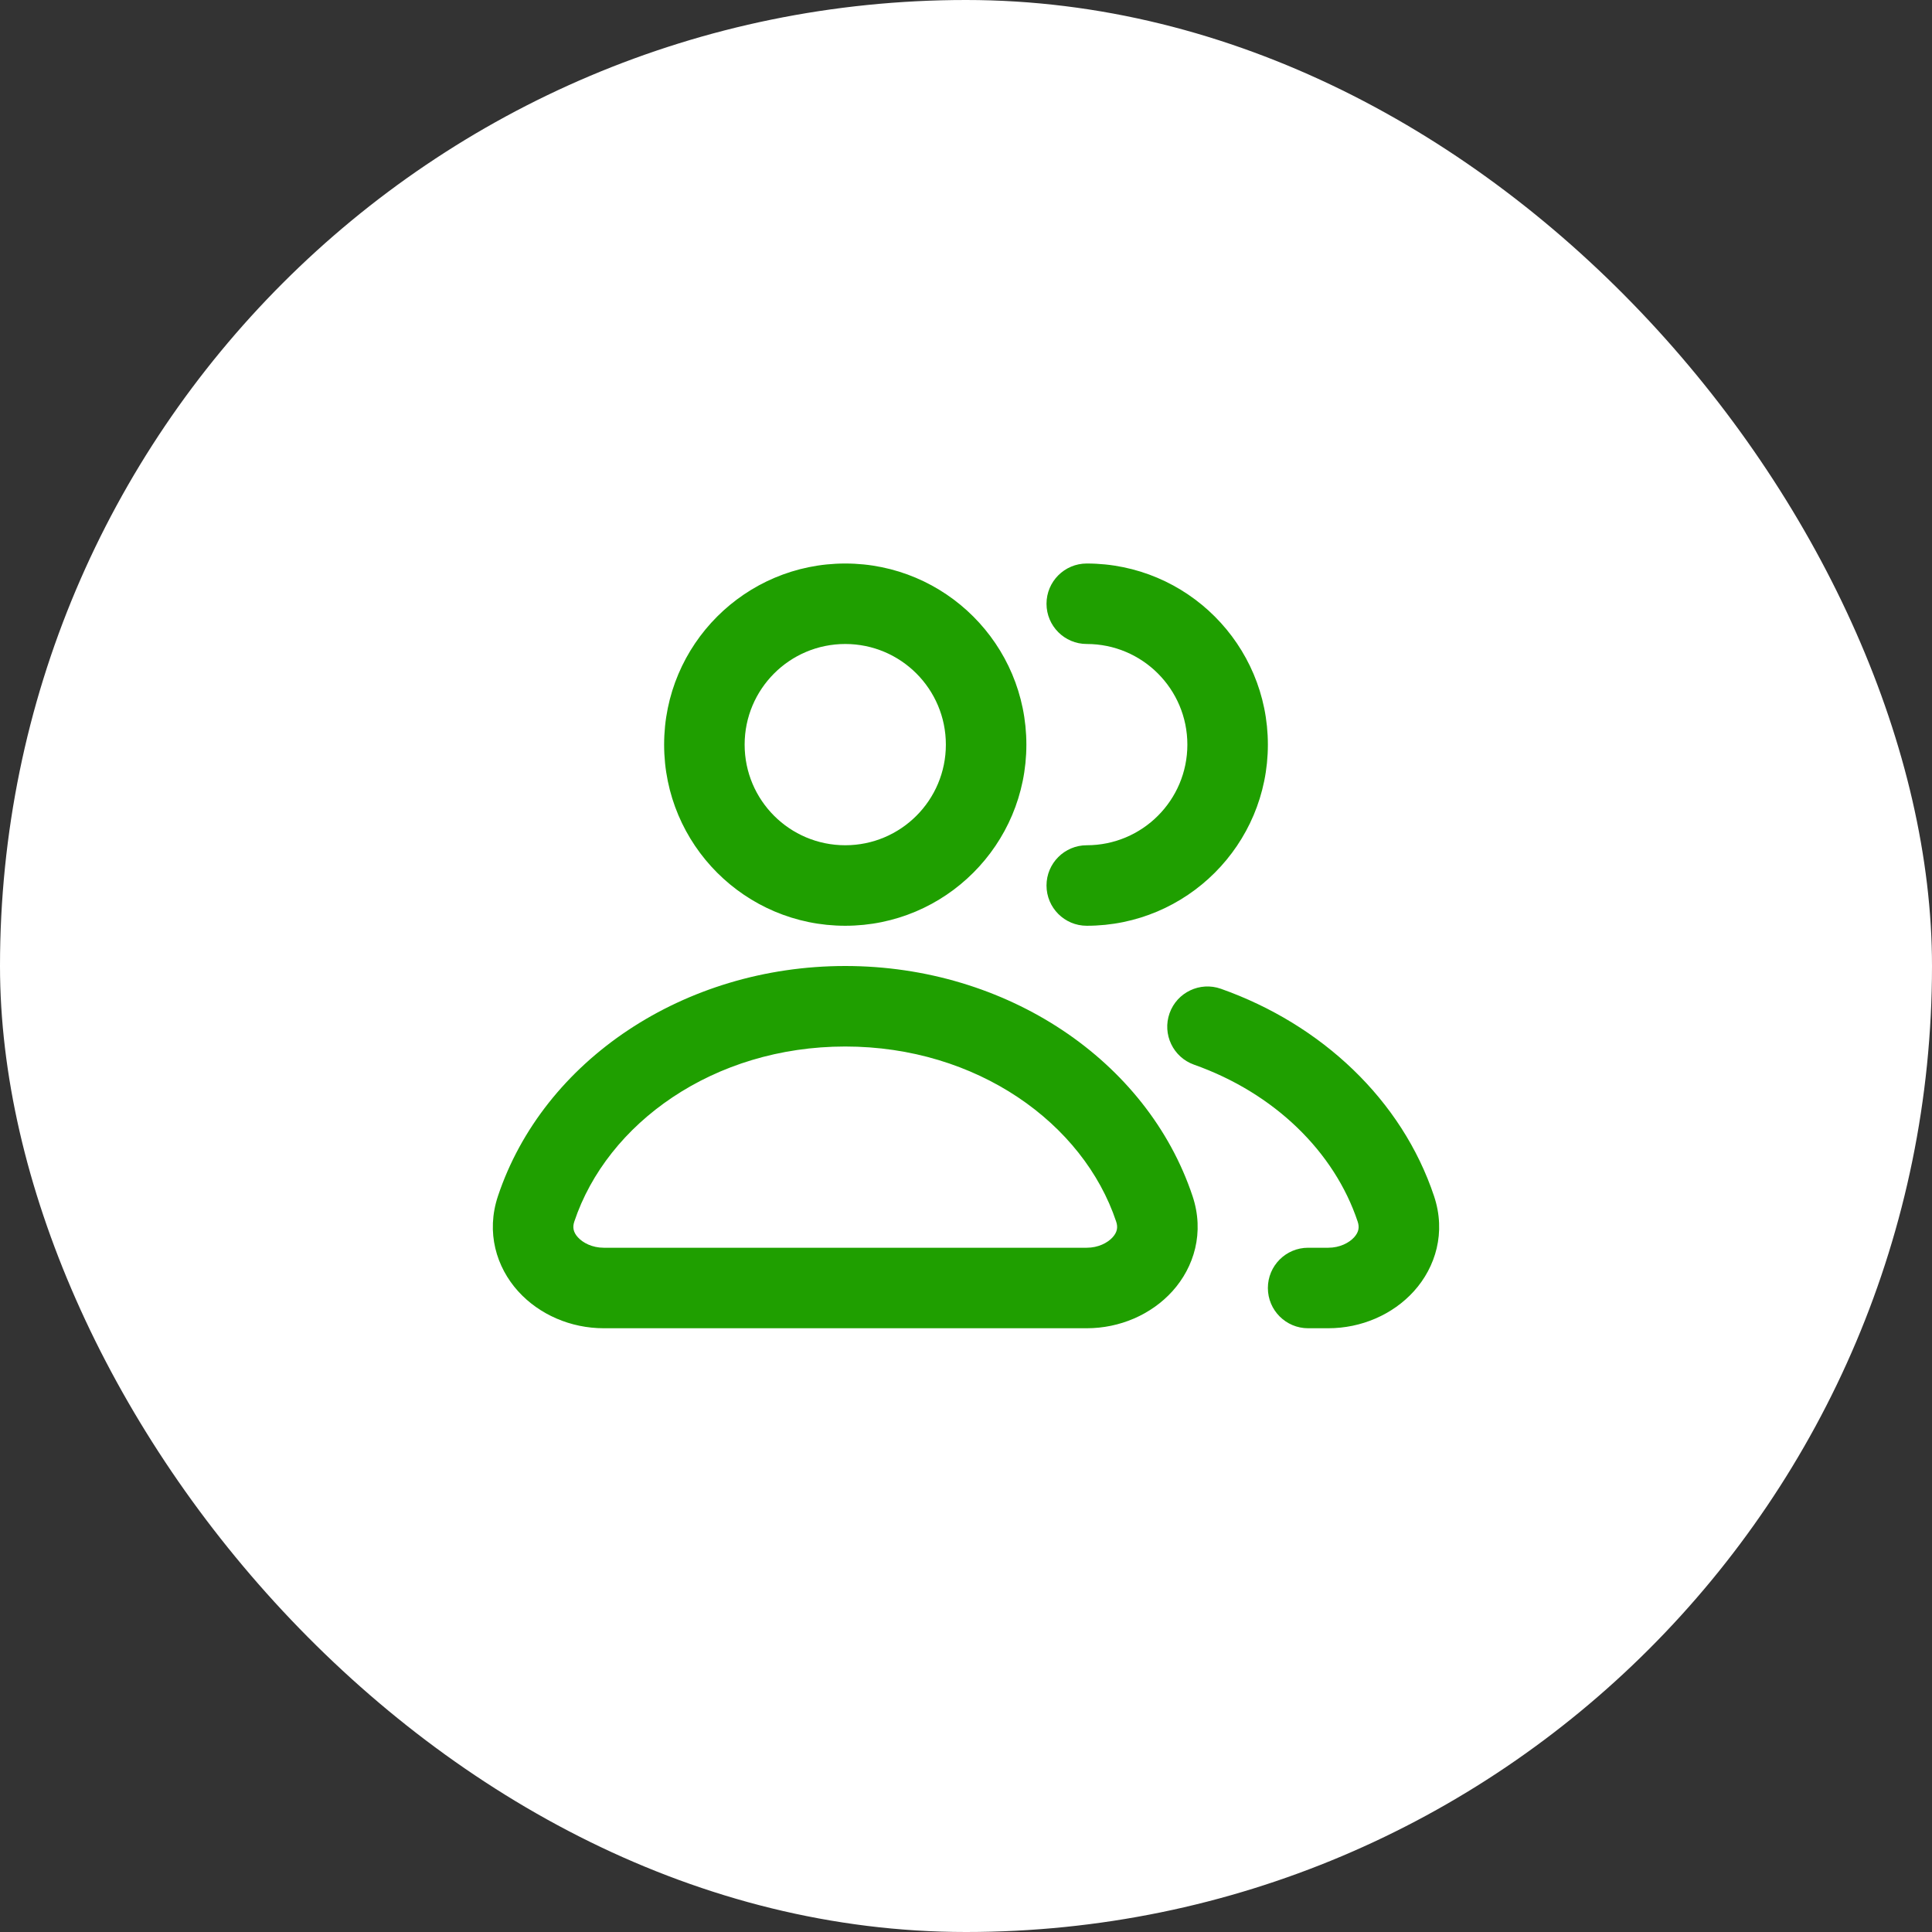
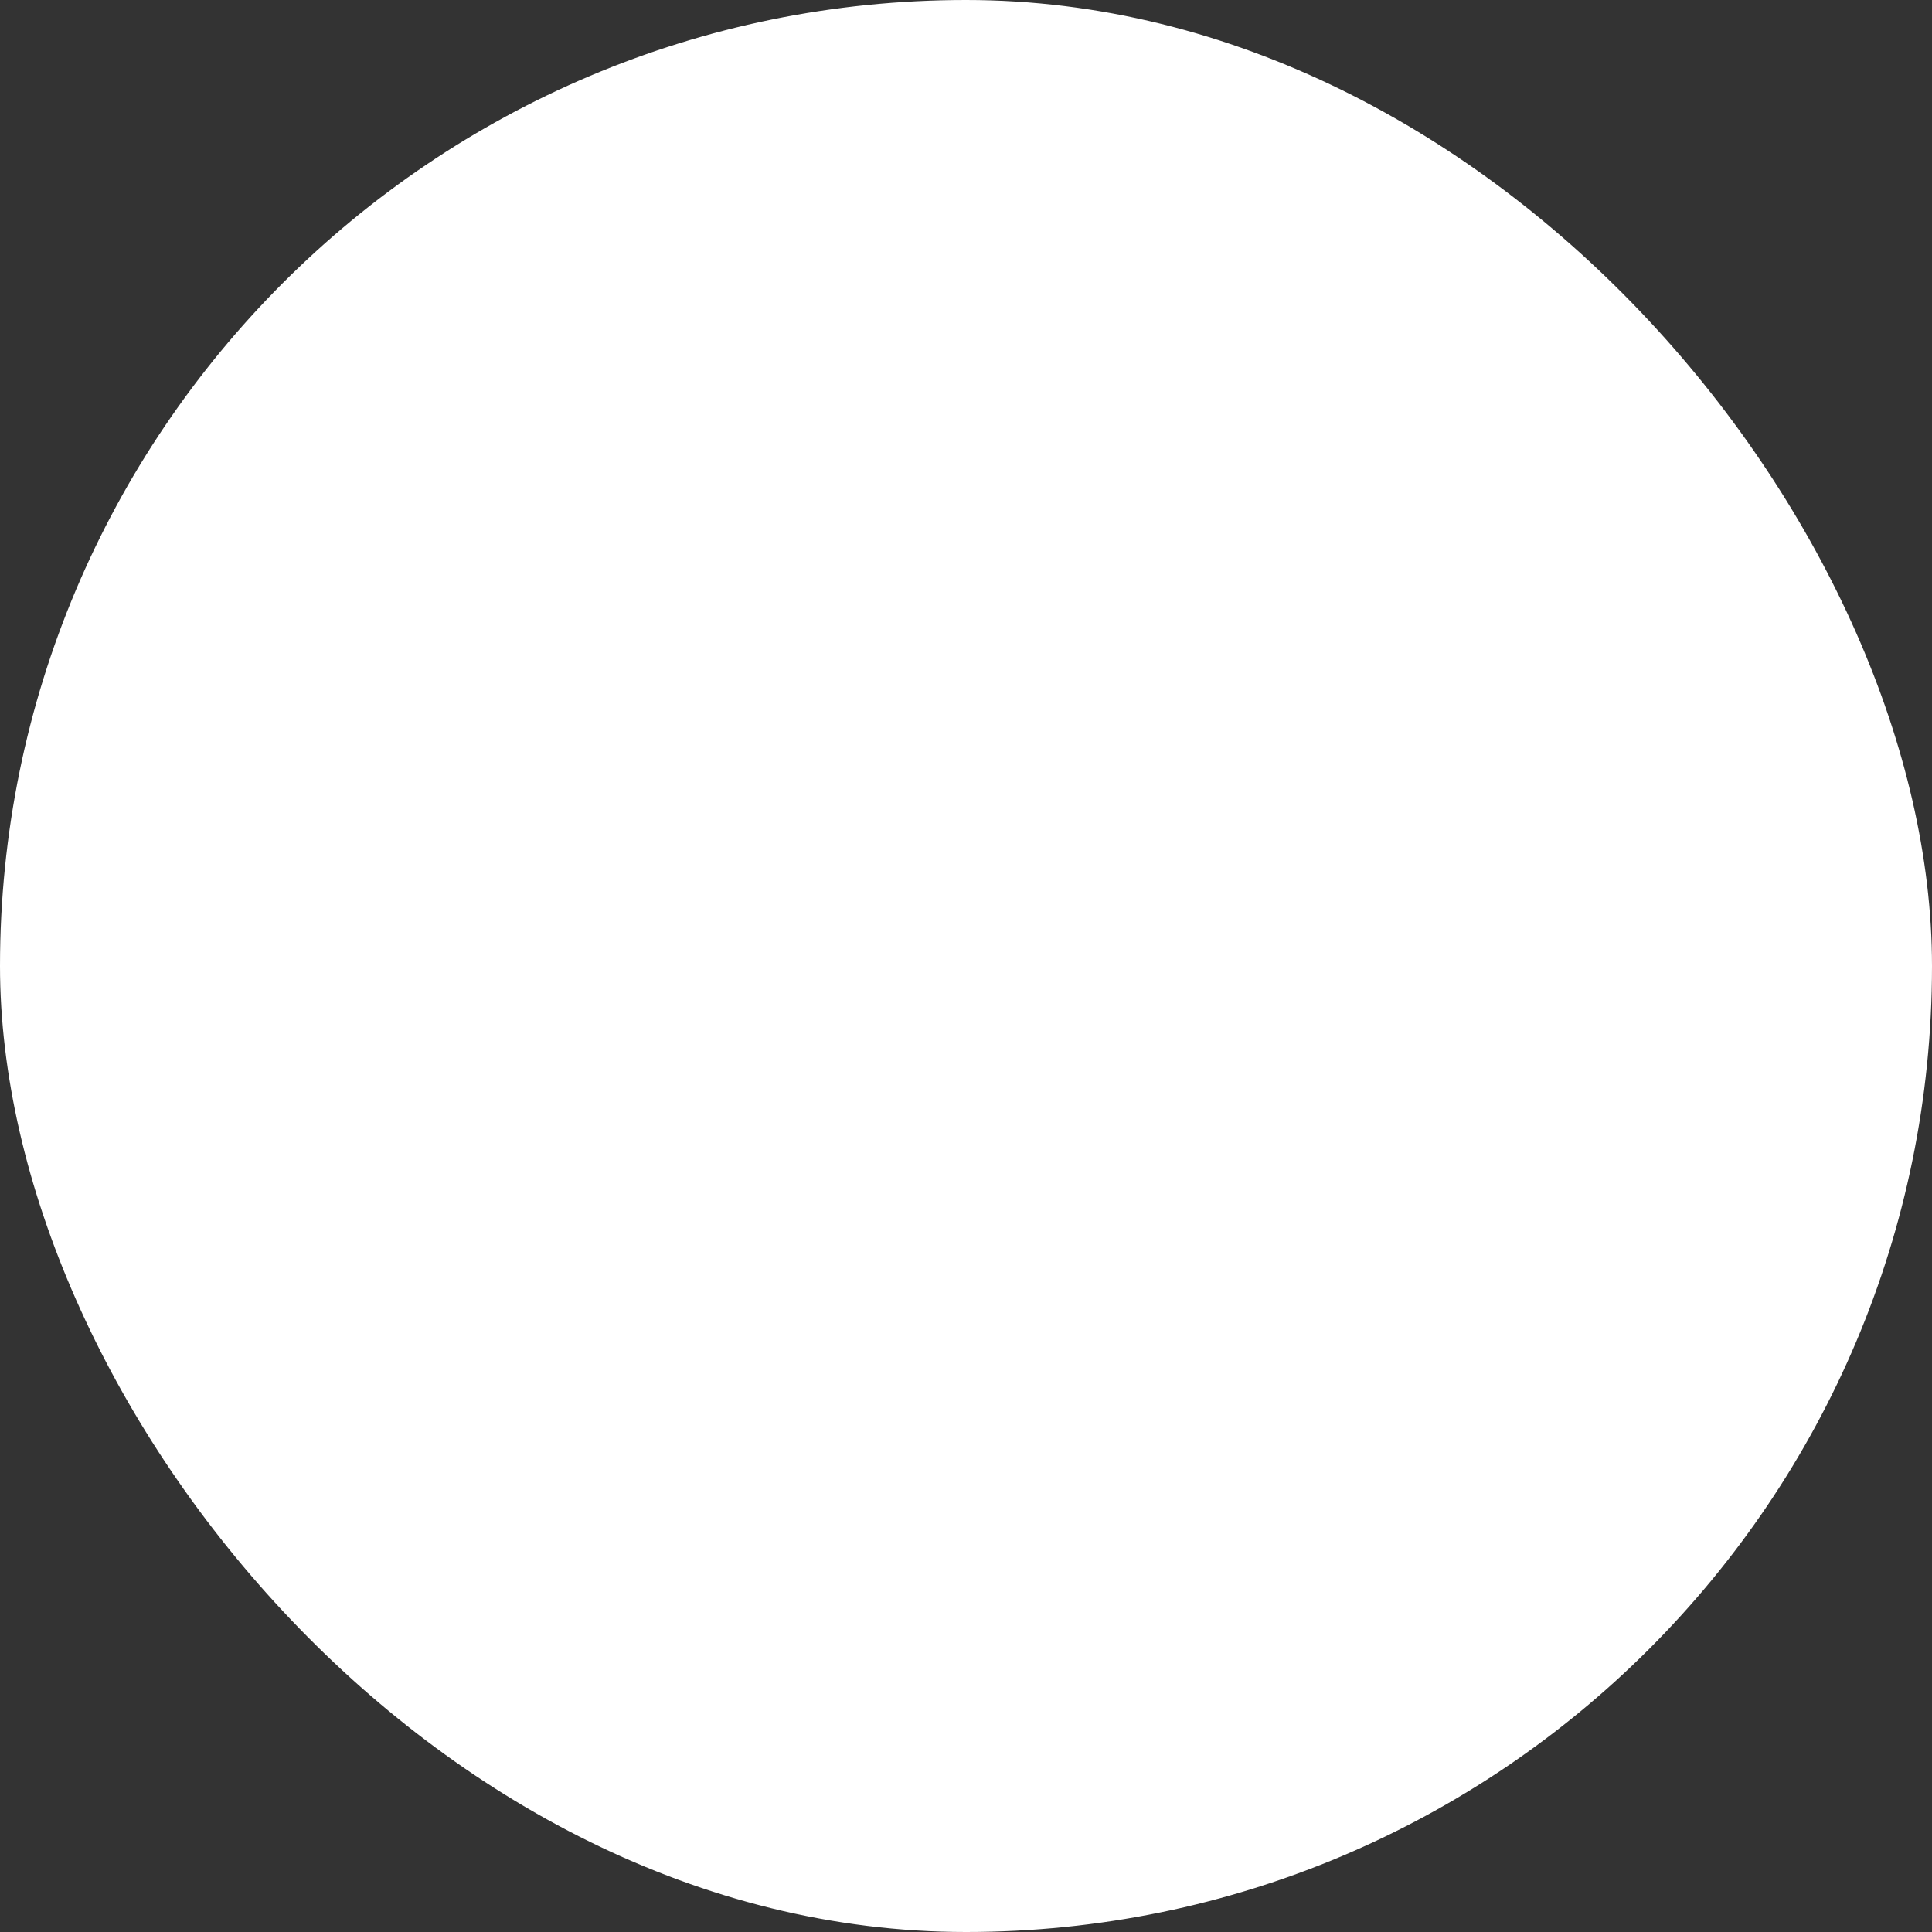
<svg xmlns="http://www.w3.org/2000/svg" width="64" height="64" viewBox="0 0 64 64" fill="none">
  <rect x="0" y="0" width="64" height="64" fill="#333333" stroke="none" />
  <rect width="64" height="64" rx="32" fill="white" />
-   <path fill-rule="evenodd" clip-rule="evenodd" d="M28 21.333C26.159 21.333 24.667 22.826 24.667 24.667C24.667 26.508 26.159 28 28 28C29.841 28 31.333 26.508 31.333 24.667C31.333 22.826 29.841 21.333 28 21.333ZM22 24.667C22 21.353 24.686 18.667 28 18.667C31.314 18.667 34 21.353 34 24.667C34 27.98 31.314 30.667 28 30.667C24.686 30.667 22 27.98 22 24.667ZM34.667 20C34.667 19.264 35.264 18.667 36 18.667C39.314 18.667 42 21.353 42 24.667C42 27.98 39.314 30.667 36 30.667C35.264 30.667 34.667 30.07 34.667 29.333C34.667 28.597 35.264 28 36 28C37.841 28 39.333 26.508 39.333 24.667C39.333 22.826 37.841 21.333 36 21.333C35.264 21.333 34.667 20.736 34.667 20ZM28 34.667C23.64 34.667 20.112 37.208 19.024 40.468C18.959 40.663 18.996 40.824 19.142 40.986C19.311 41.173 19.622 41.333 20 41.333H36C36.378 41.333 36.689 41.173 36.858 40.986C37.004 40.824 37.041 40.663 36.975 40.468C35.888 37.208 32.36 34.667 28 34.667ZM16.495 39.623C17.996 35.126 22.658 32 28 32C33.342 32 38.004 35.126 39.505 39.623C39.906 40.825 39.559 41.974 38.837 42.774C38.137 43.548 37.095 44 36 44H20C18.905 44 17.863 43.548 17.163 42.774C16.441 41.974 16.094 40.825 16.495 39.623ZM38.743 33.566C38.989 32.872 39.751 32.509 40.445 32.755C43.781 33.936 46.441 36.436 47.505 39.624C47.906 40.825 47.559 41.974 46.837 42.774C46.137 43.548 45.095 44 44 44H43.333C42.597 44 42 43.403 42 42.667C42 41.93 42.597 41.333 43.333 41.333H44C44.378 41.333 44.689 41.173 44.858 40.986C45.004 40.824 45.041 40.663 44.975 40.468C44.205 38.159 42.221 36.213 39.555 35.269C38.861 35.023 38.497 34.261 38.743 33.566Z" fill="#1F9F00" />
</svg>